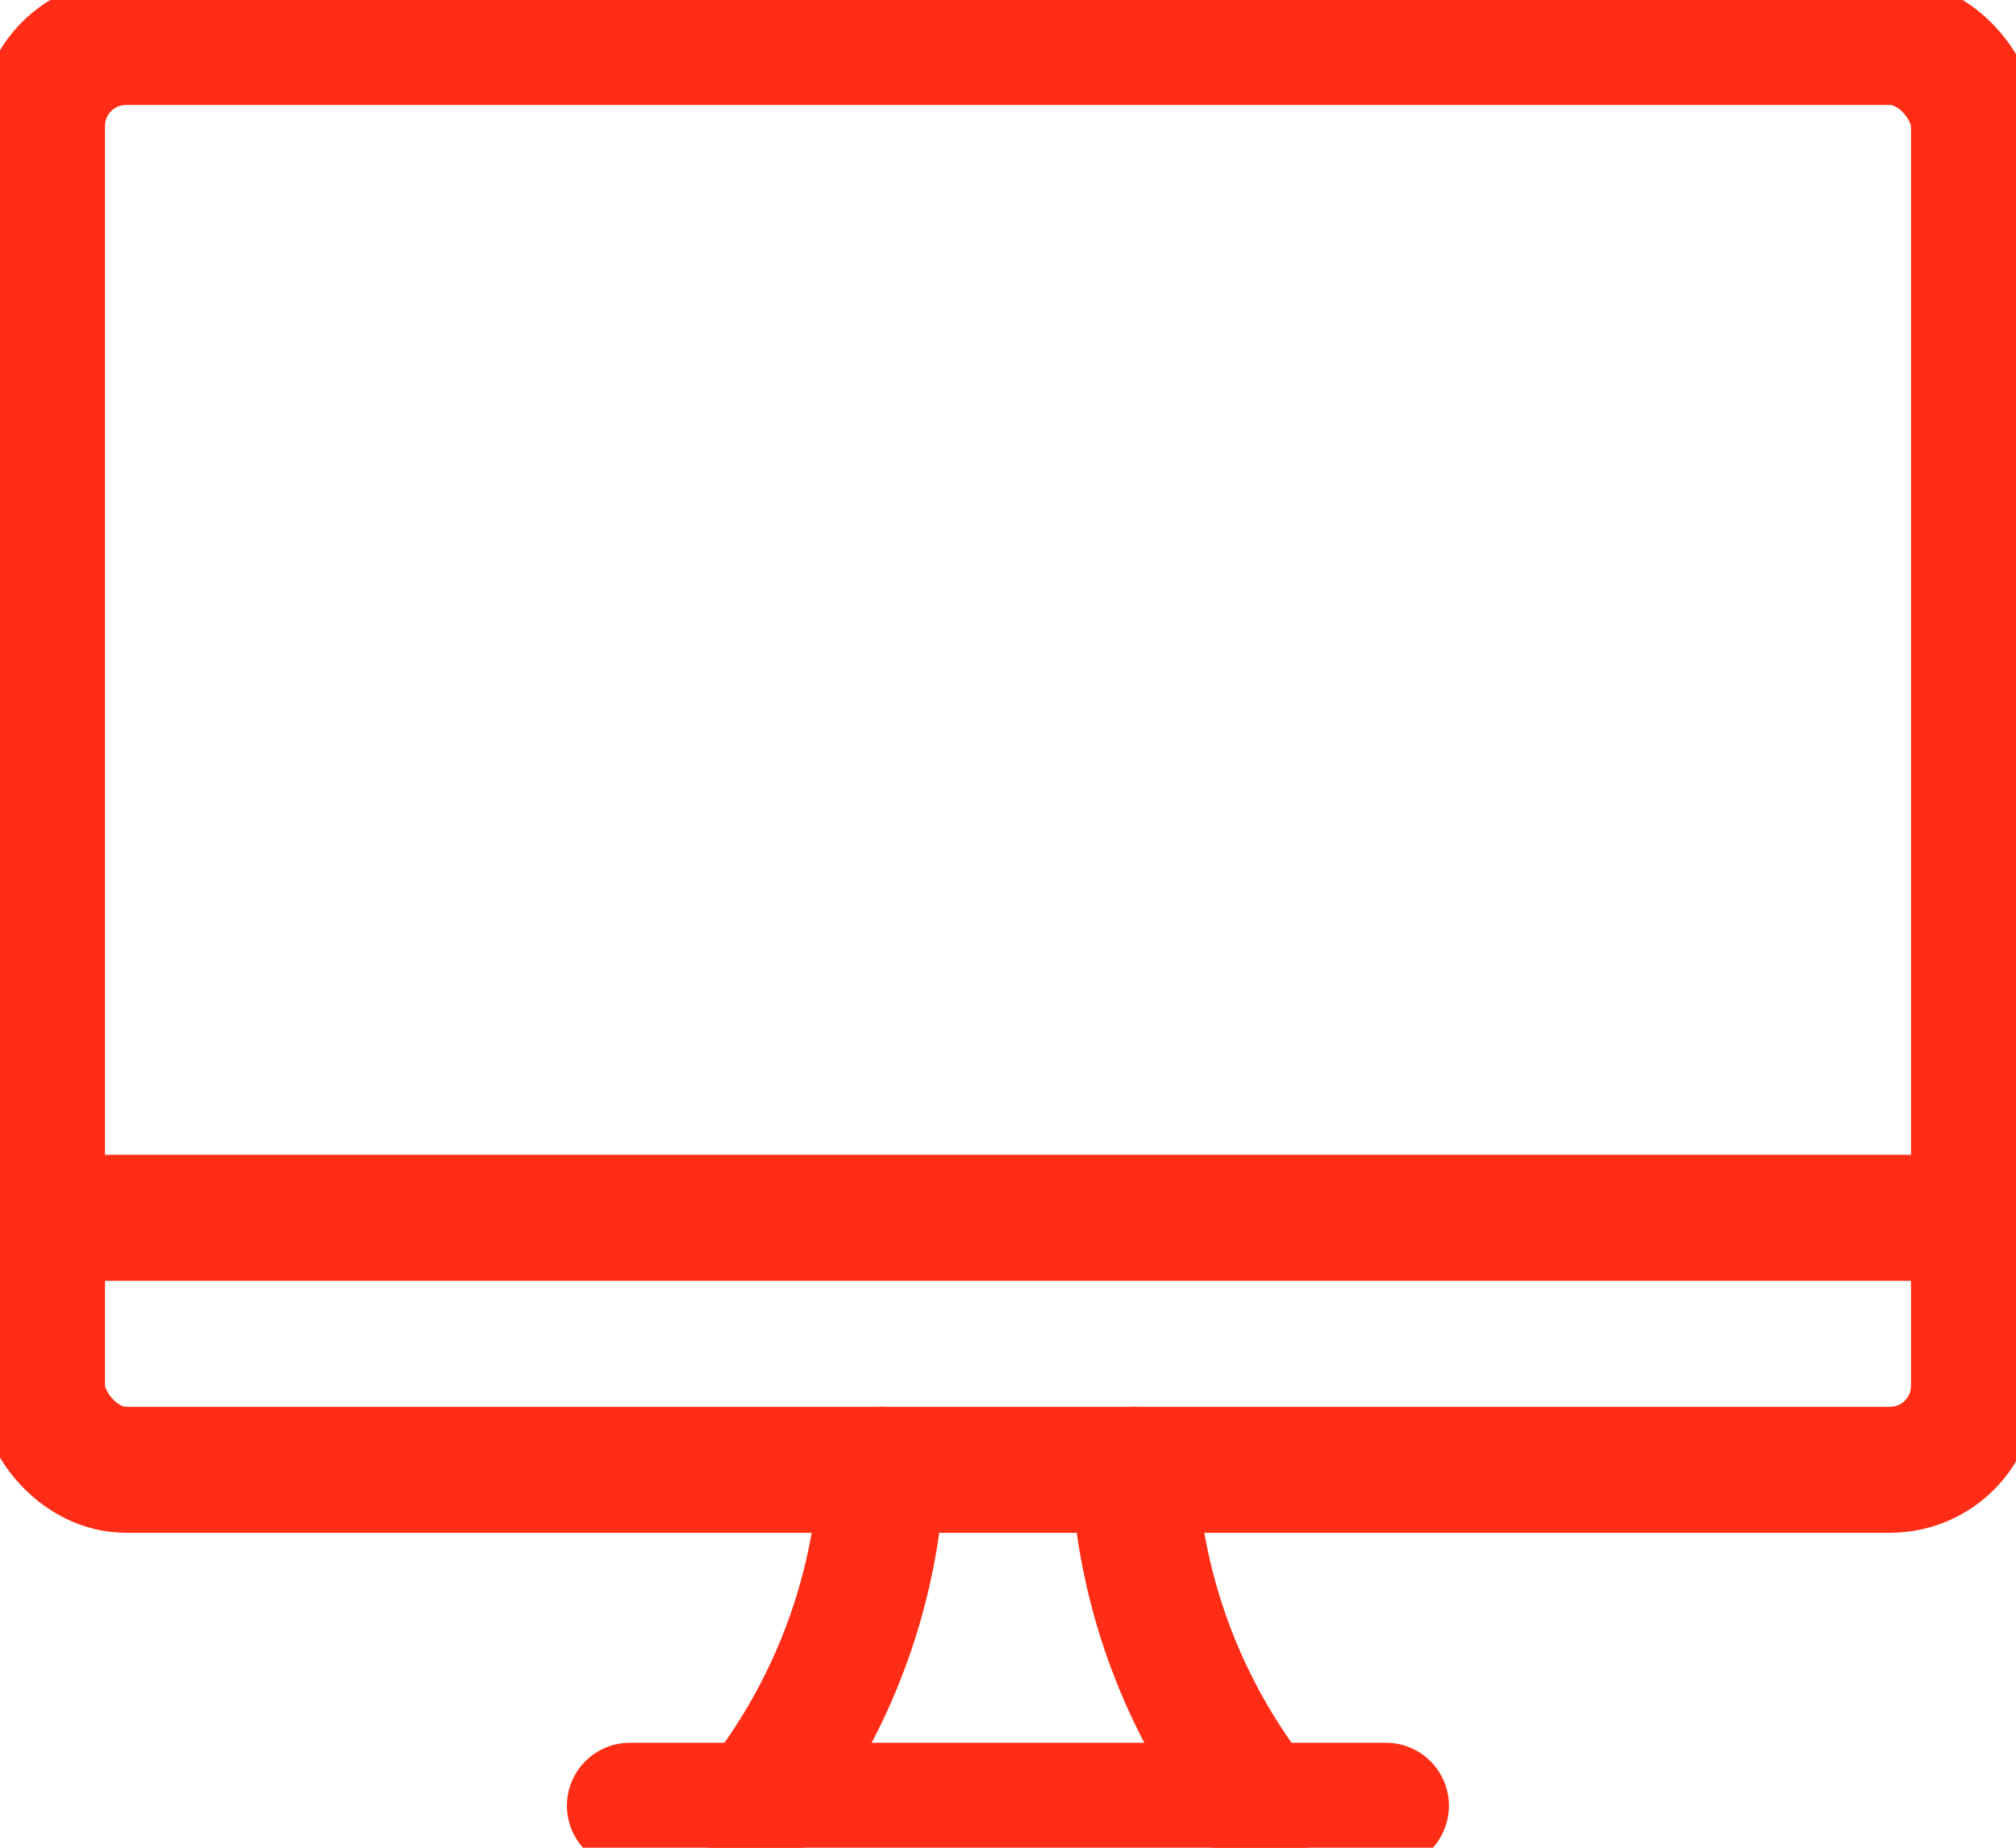
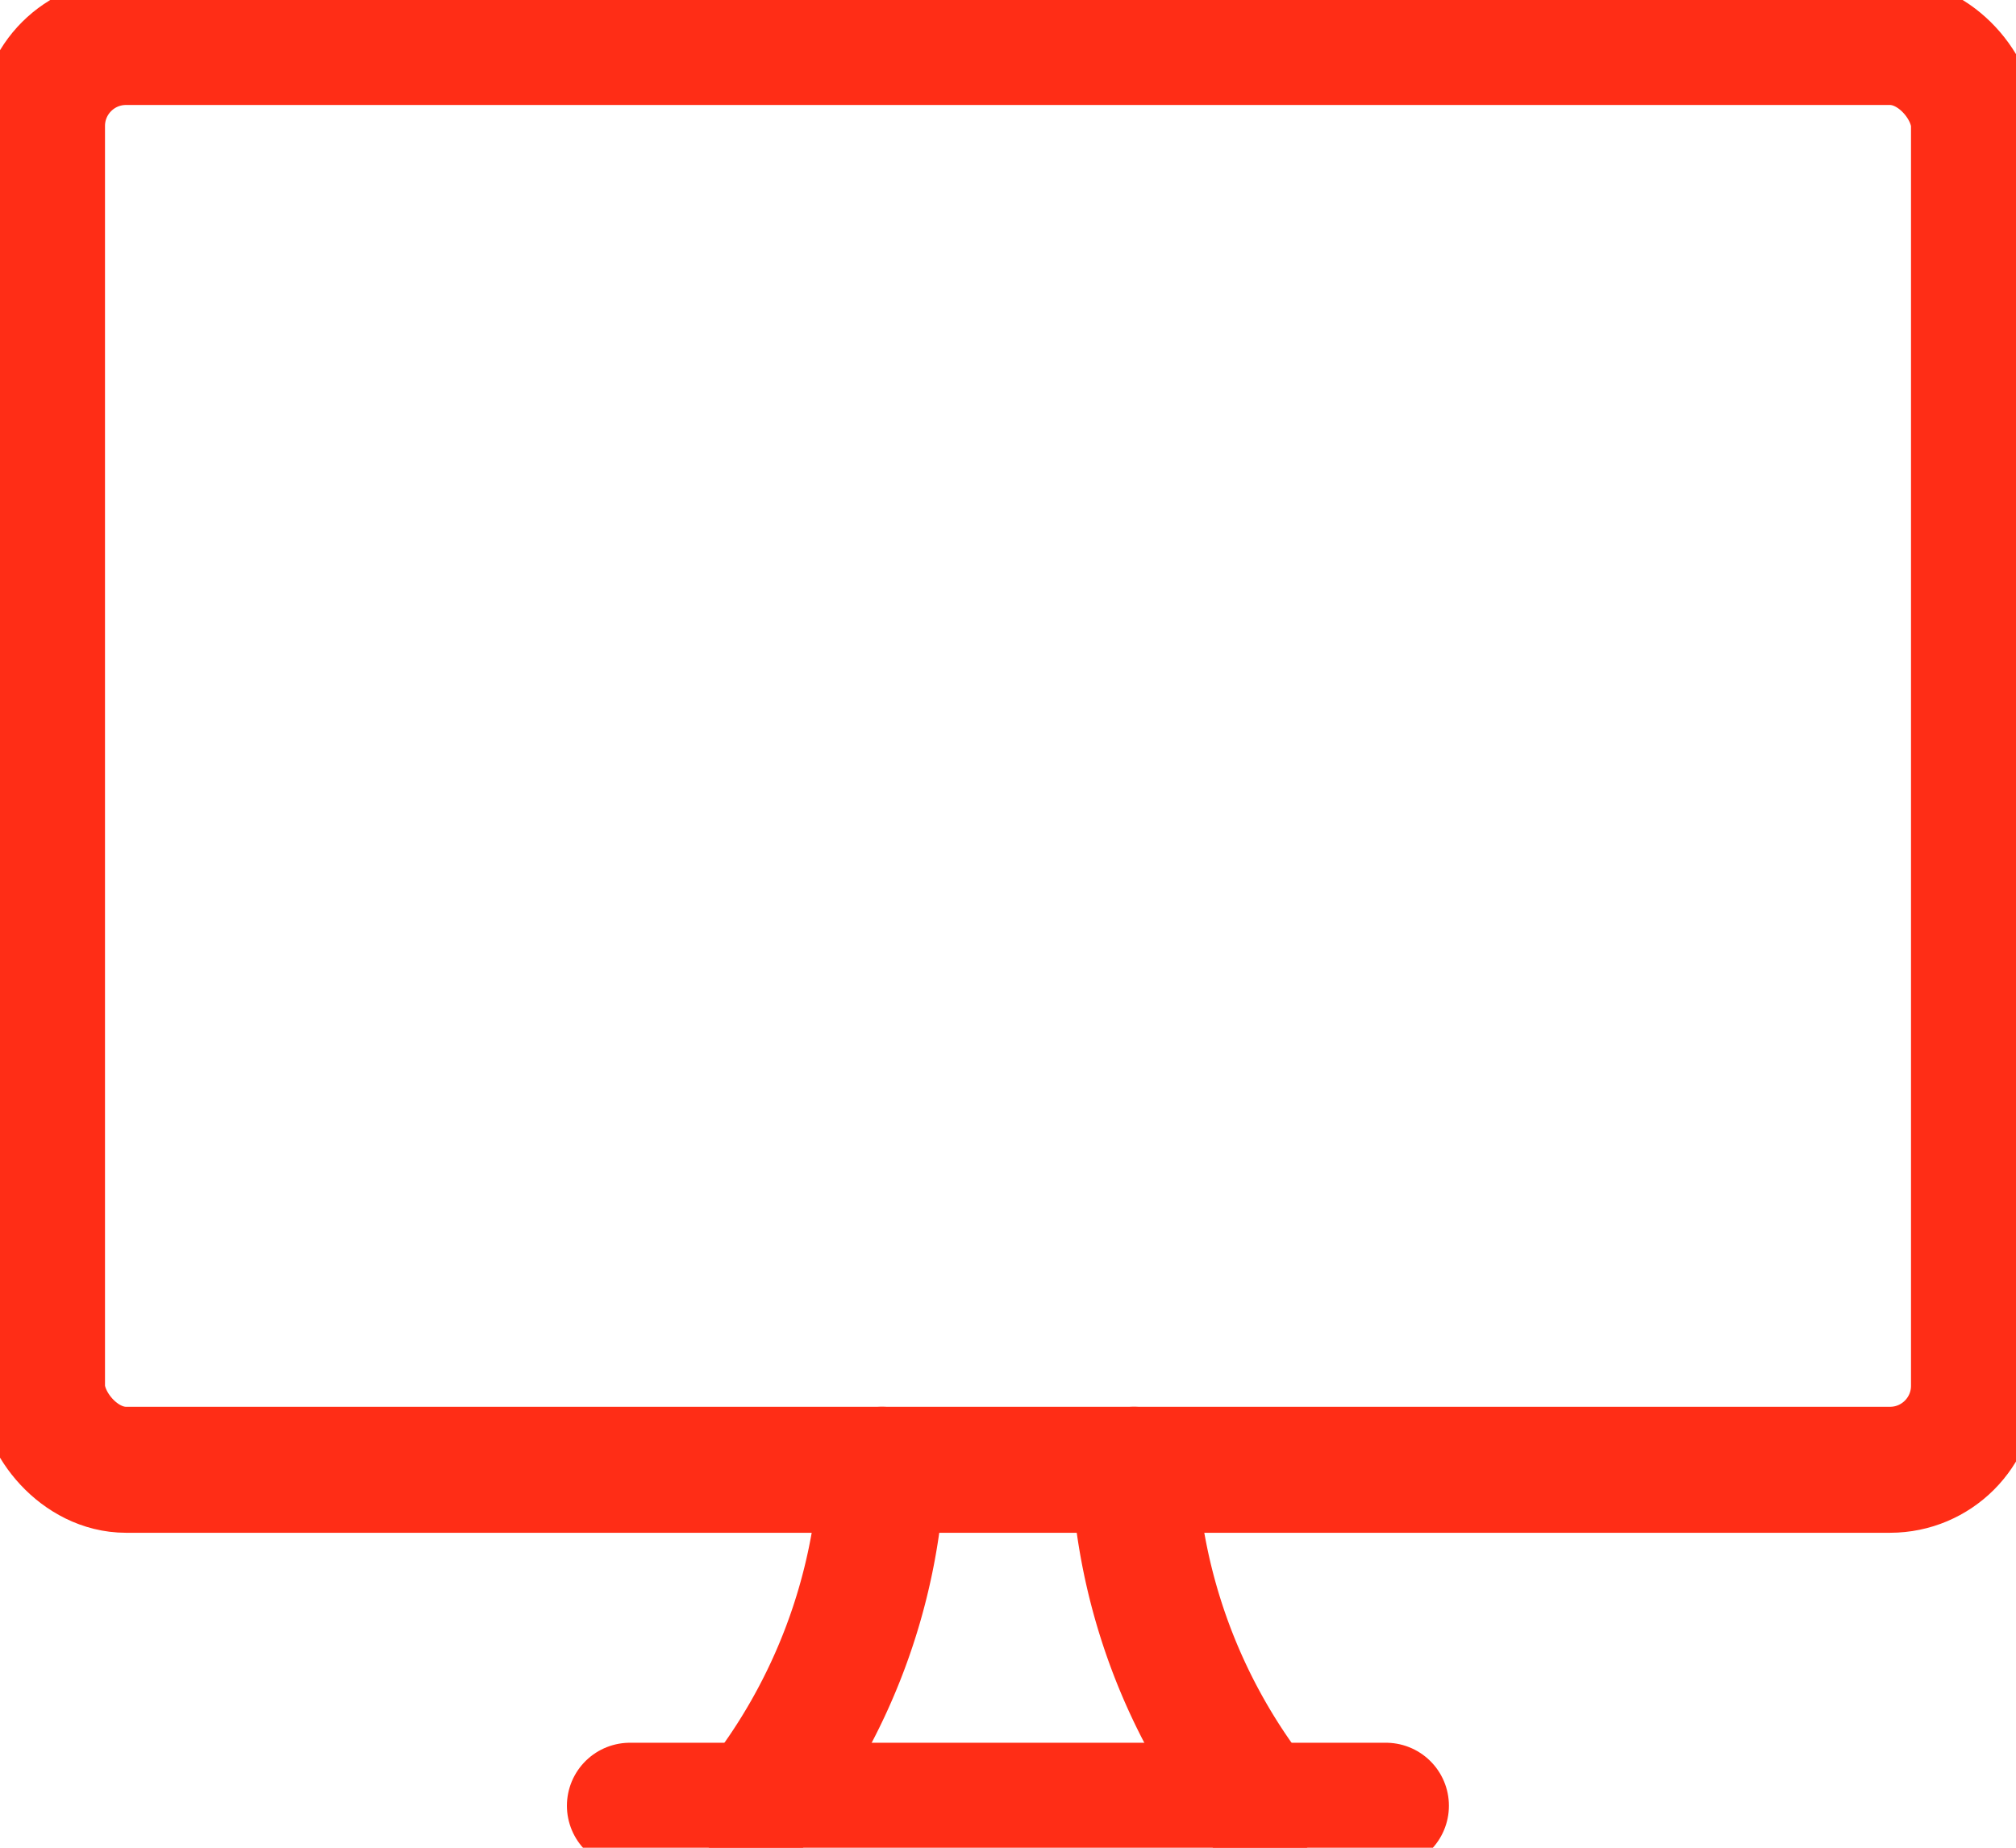
<svg xmlns="http://www.w3.org/2000/svg" id="Gruppe_430" data-name="Gruppe 430" width="24" height="22" viewBox="0 0 24 22">
  <defs>
    <clipPath id="clip-path">
      <rect id="Rechteck_201" data-name="Rechteck 201" width="24" height="22" fill="none" stroke="#ff2d16" stroke-width="1.5" />
    </clipPath>
  </defs>
  <g id="Gruppe_430-2" data-name="Gruppe 430" clip-path="url(#clip-path)">
    <path id="Pfad_347" data-name="Pfad 347" d="M9,21.5a6.982,6.982,0,0,0,1.5-4" fill="none" stroke="#ff2d16" stroke-linecap="round" stroke-linejoin="round" stroke-width="1.5" />
    <path id="Pfad_348" data-name="Pfad 348" d="M15,21.5a6.982,6.982,0,0,1-1.5-4" fill="none" stroke="#ff2d16" stroke-linecap="round" stroke-linejoin="round" stroke-width="1.5" />
    <line id="Linie_52" data-name="Linie 52" x2="9" transform="translate(7.499 21.5)" fill="none" stroke="#ff2d16" stroke-linecap="round" stroke-linejoin="round" stroke-width="1.5" />
-     <line id="Linie_53" data-name="Linie 53" x2="23" transform="translate(0.5 14.5)" fill="none" stroke="#ff2d16" stroke-linecap="round" stroke-linejoin="round" stroke-width="1.5" />
    <rect id="Rechteck_200" data-name="Rechteck 200" width="23" height="17" rx="1" transform="translate(0.5 0.5)" fill="none" stroke="#ff2d16" stroke-linecap="round" stroke-linejoin="round" stroke-width="1.5" />
  </g>
</svg>